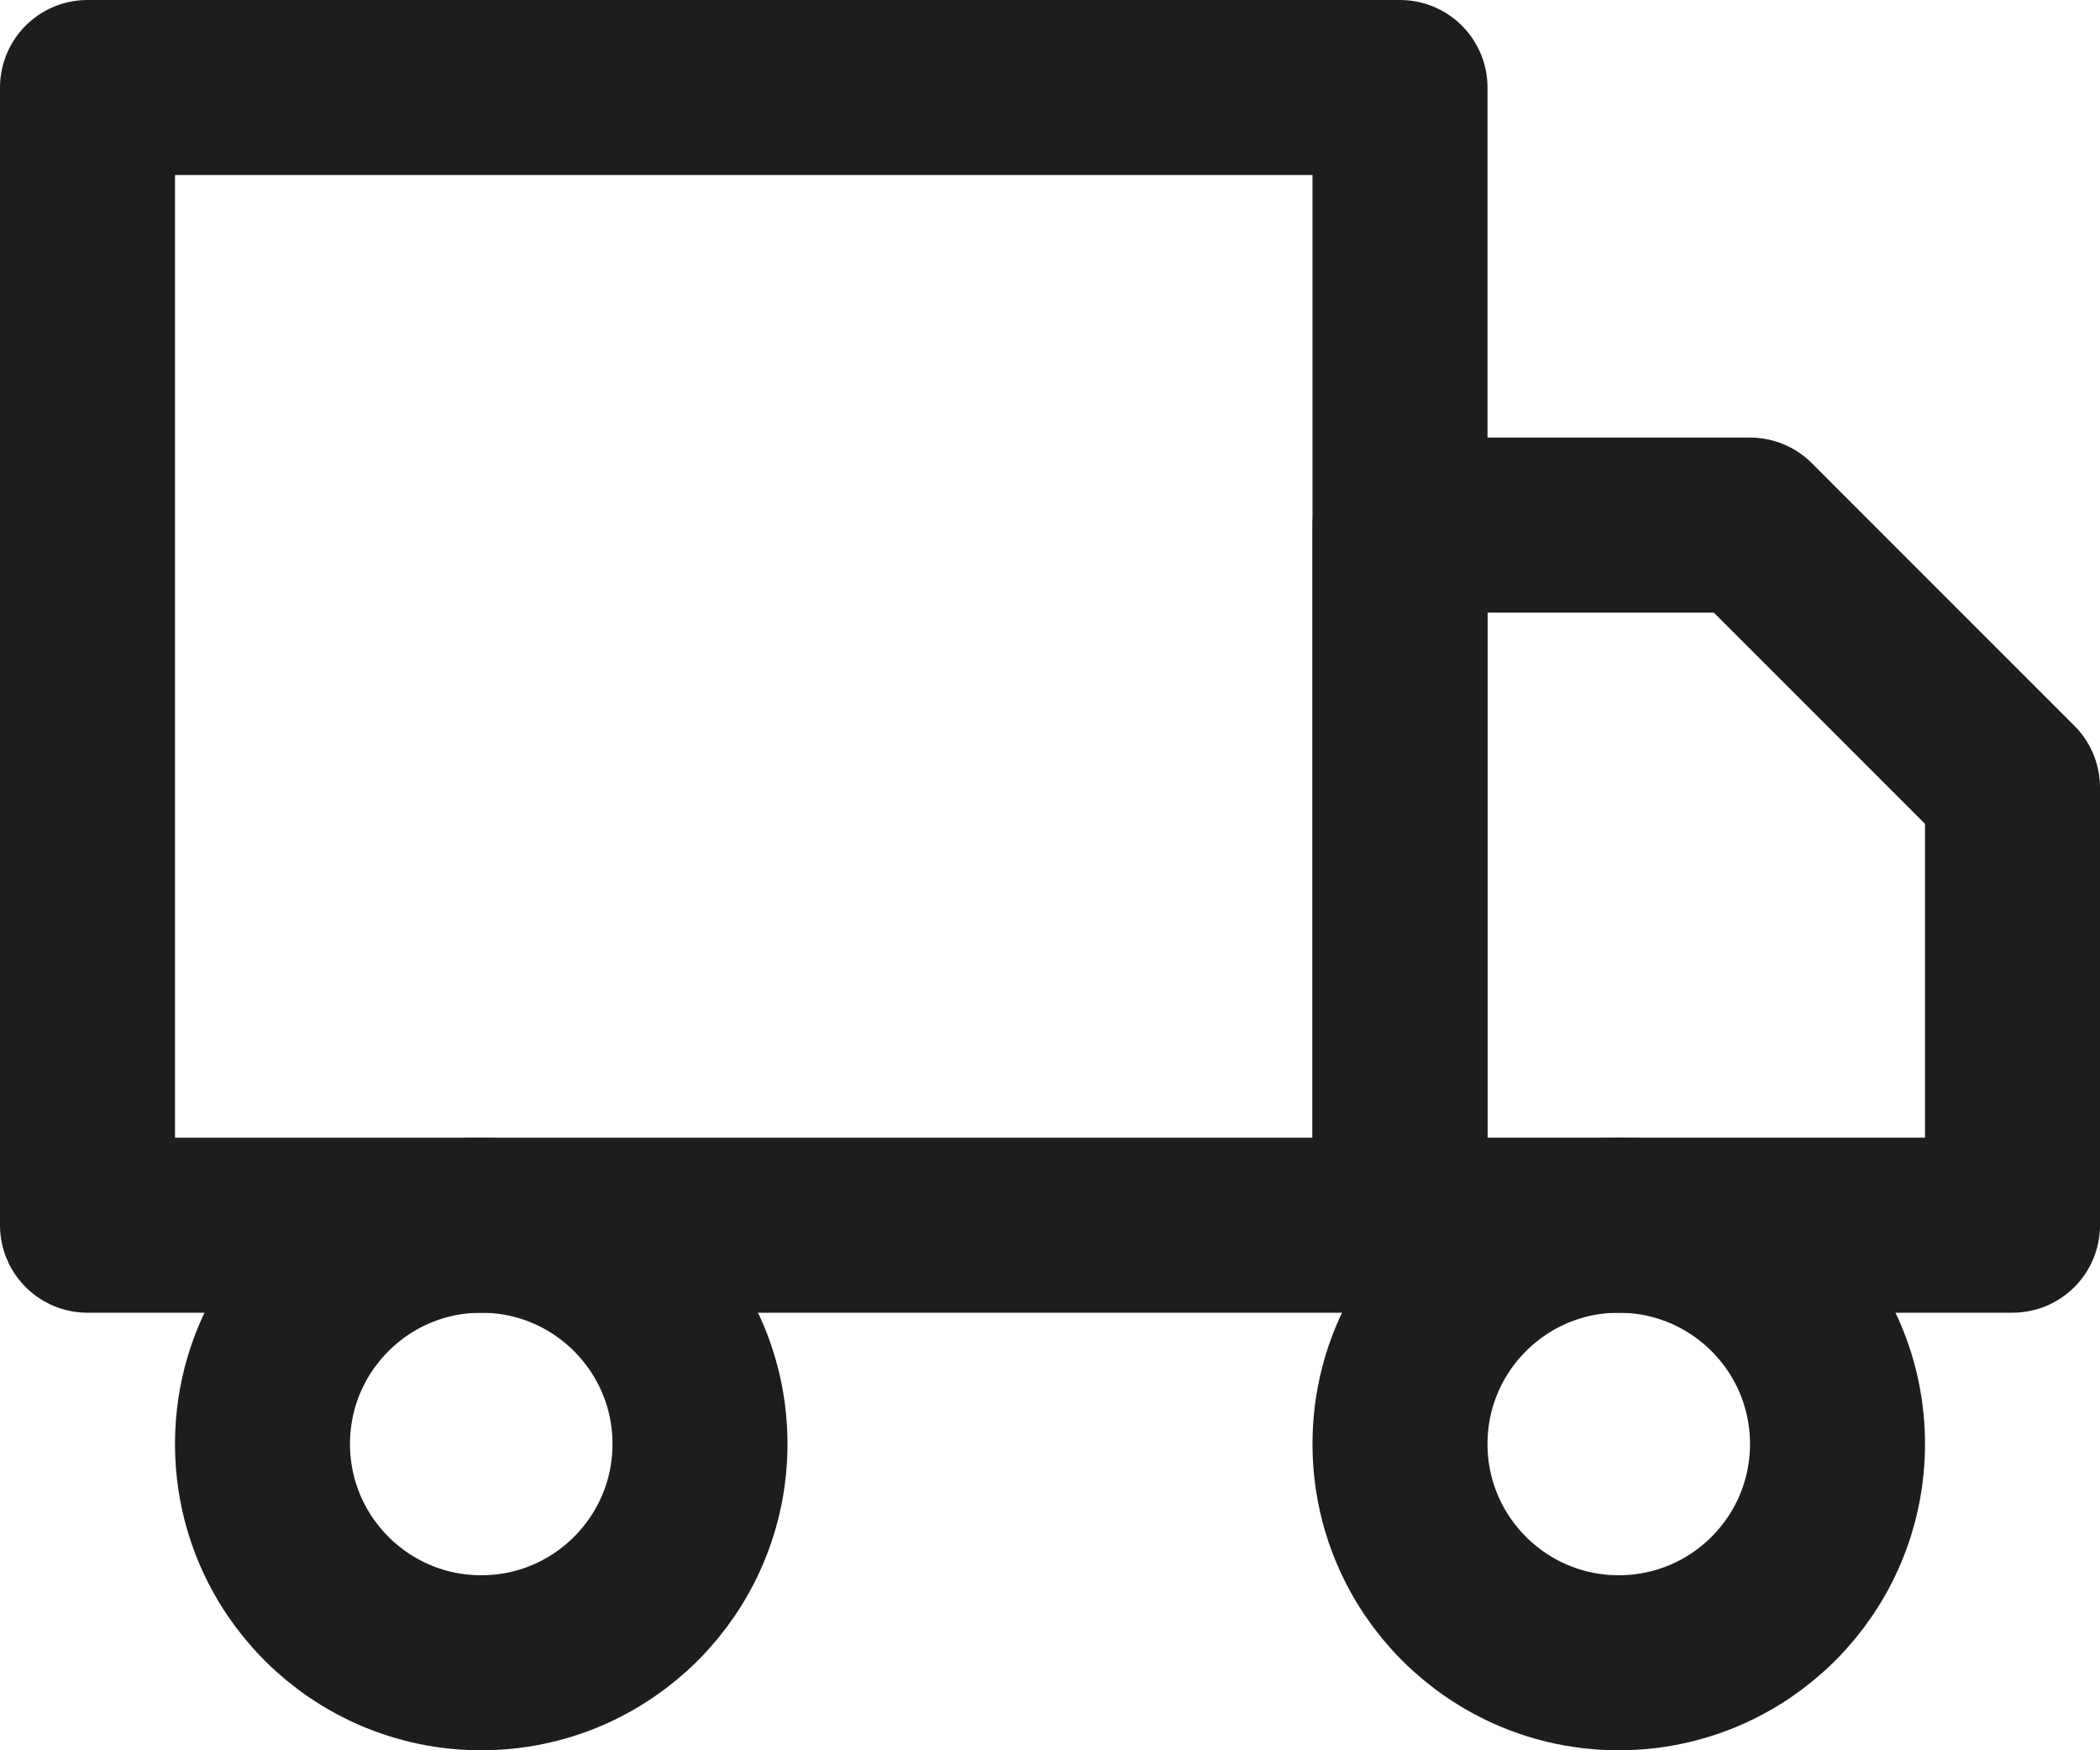
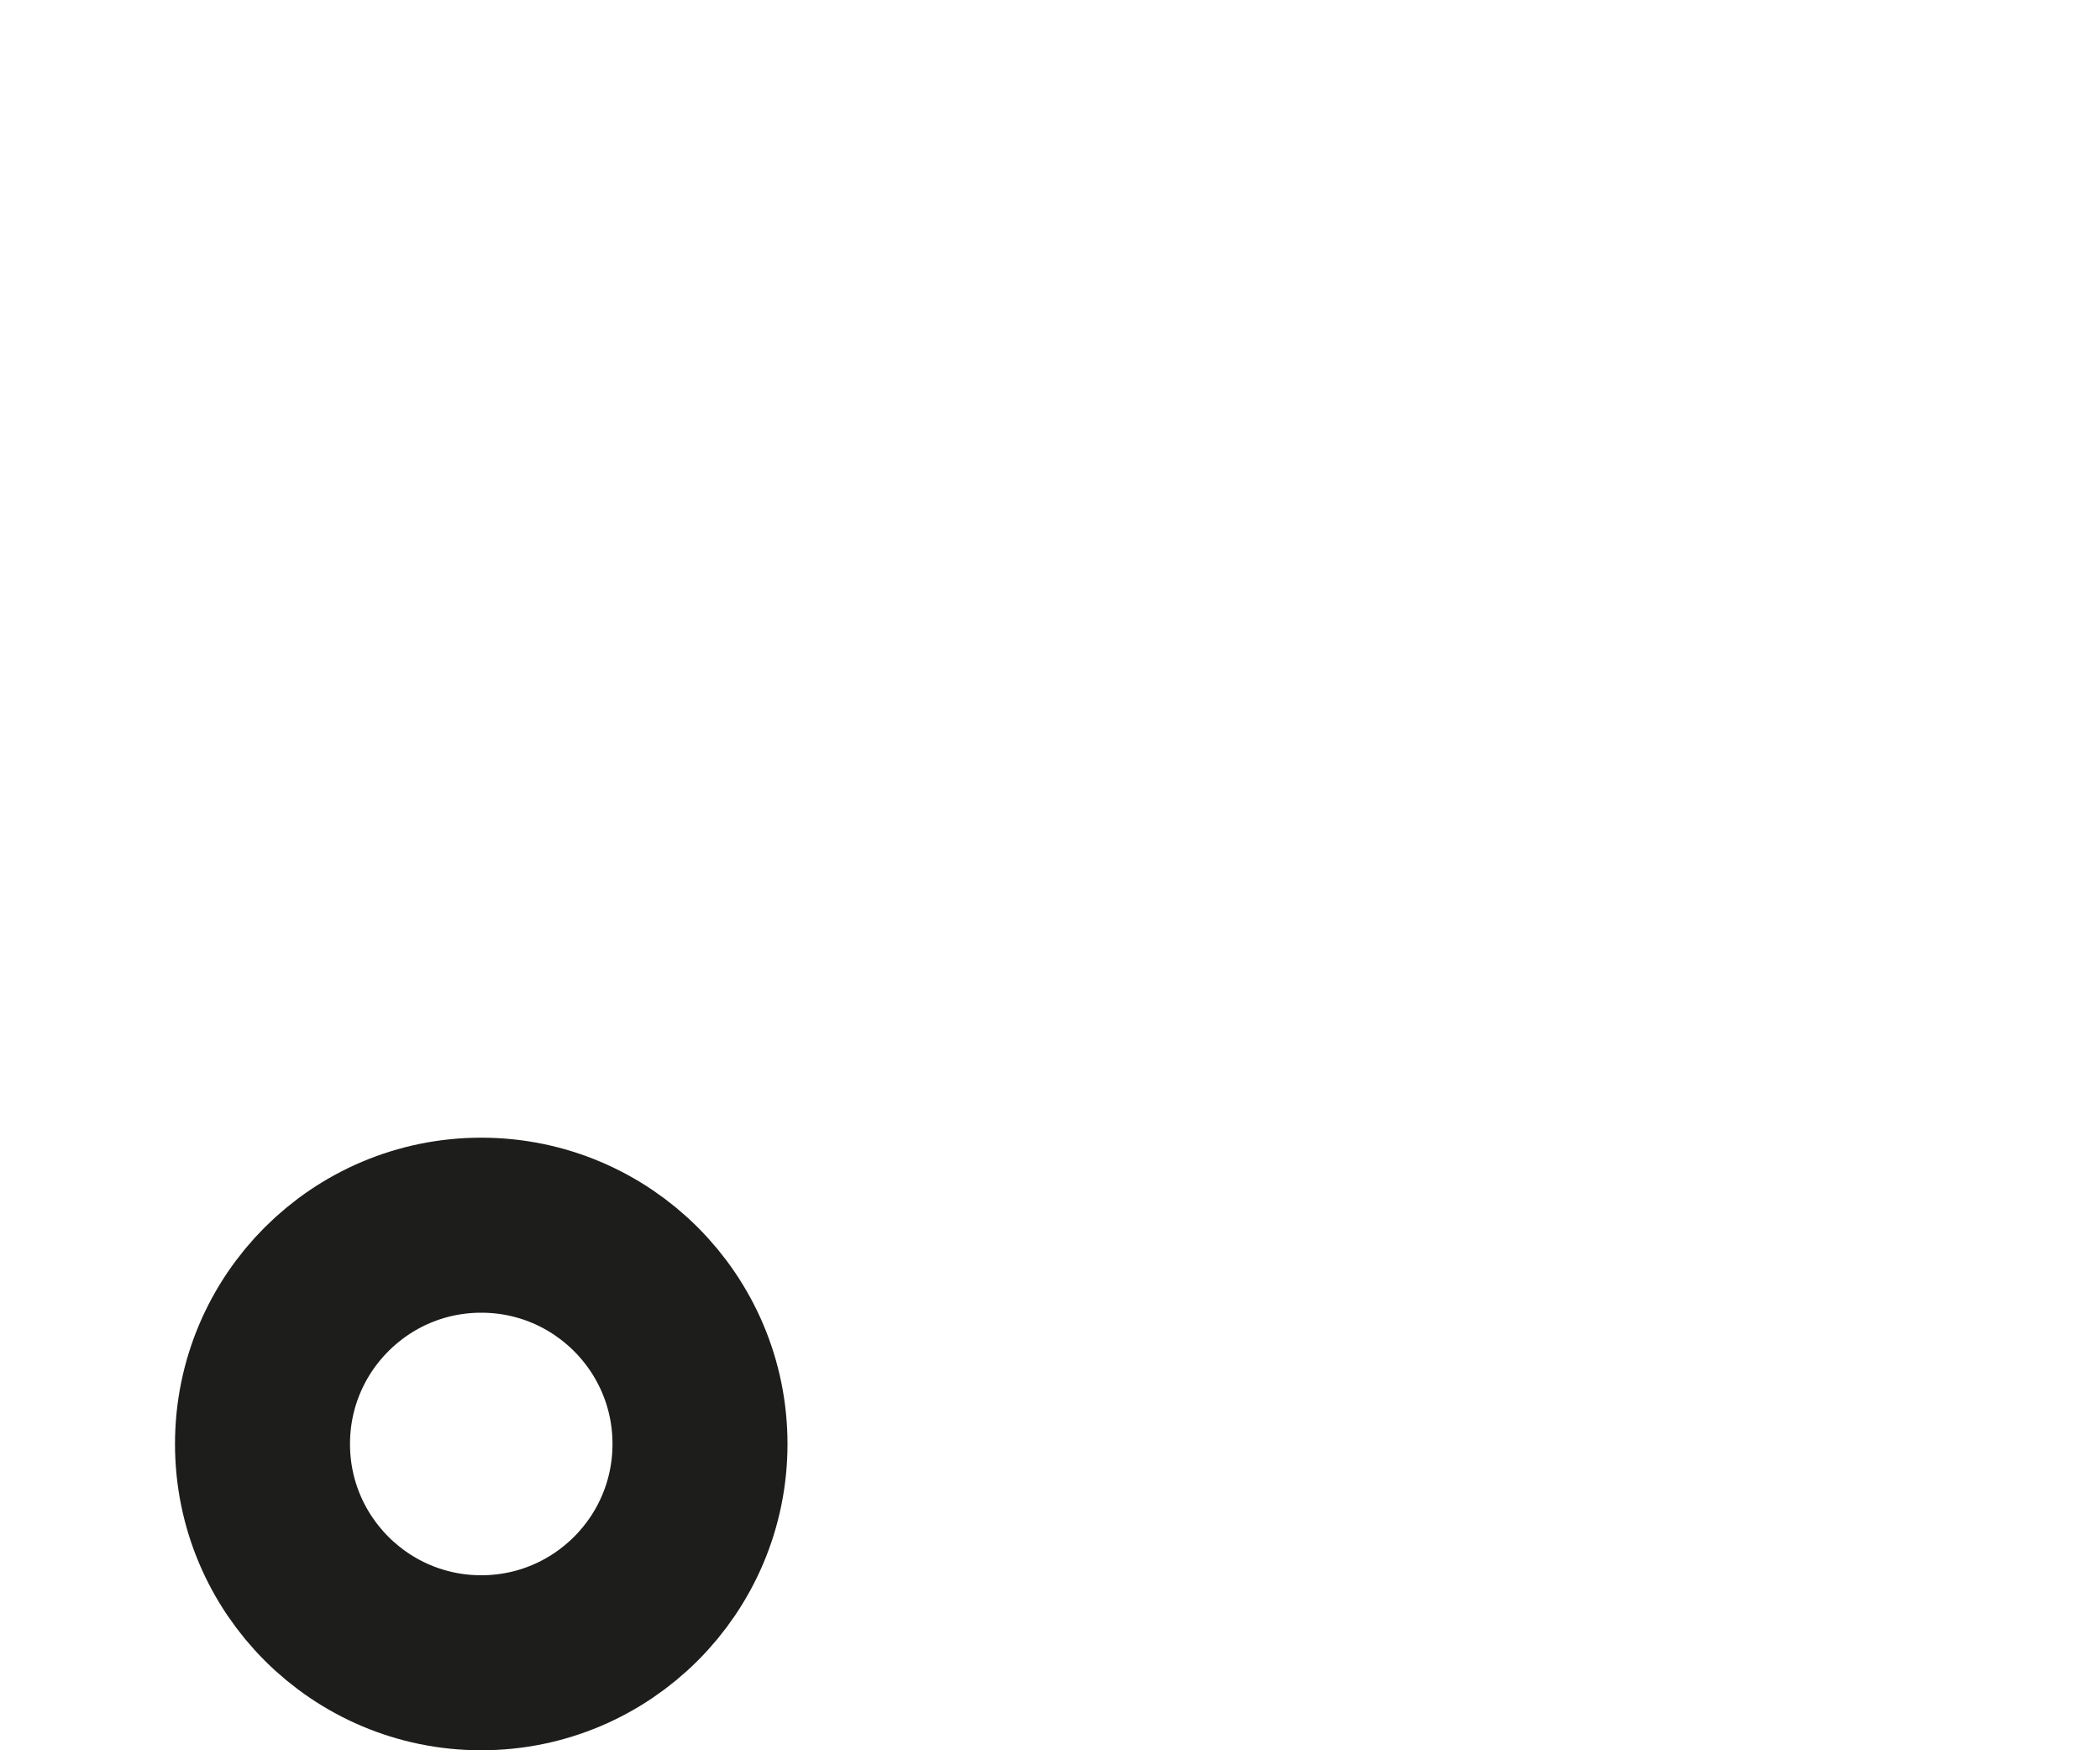
<svg xmlns="http://www.w3.org/2000/svg" width="24" height="20" viewBox="0 0 24 20">
  <g transform="translate(0 -2)">
-     <rect width="15" height="13" transform="translate(1 3)" fill="none" stroke="#1d1d1b" stroke-linecap="round" stroke-linejoin="round" stroke-width="2" />
-     <path d="M16,8h4l3,3v5H16Z" fill="none" stroke="#1d1d1b" stroke-linecap="round" stroke-linejoin="round" stroke-width="2" />
    <circle cx="2.5" cy="2.5" r="2.5" transform="translate(3 16)" fill="none" stroke="#1d1d1b" stroke-linecap="round" stroke-linejoin="round" stroke-width="2" />
-     <circle cx="2.5" cy="2.5" r="2.5" transform="translate(16 16)" fill="none" stroke="#1d1d1b" stroke-linecap="round" stroke-linejoin="round" stroke-width="2" />
  </g>
</svg>